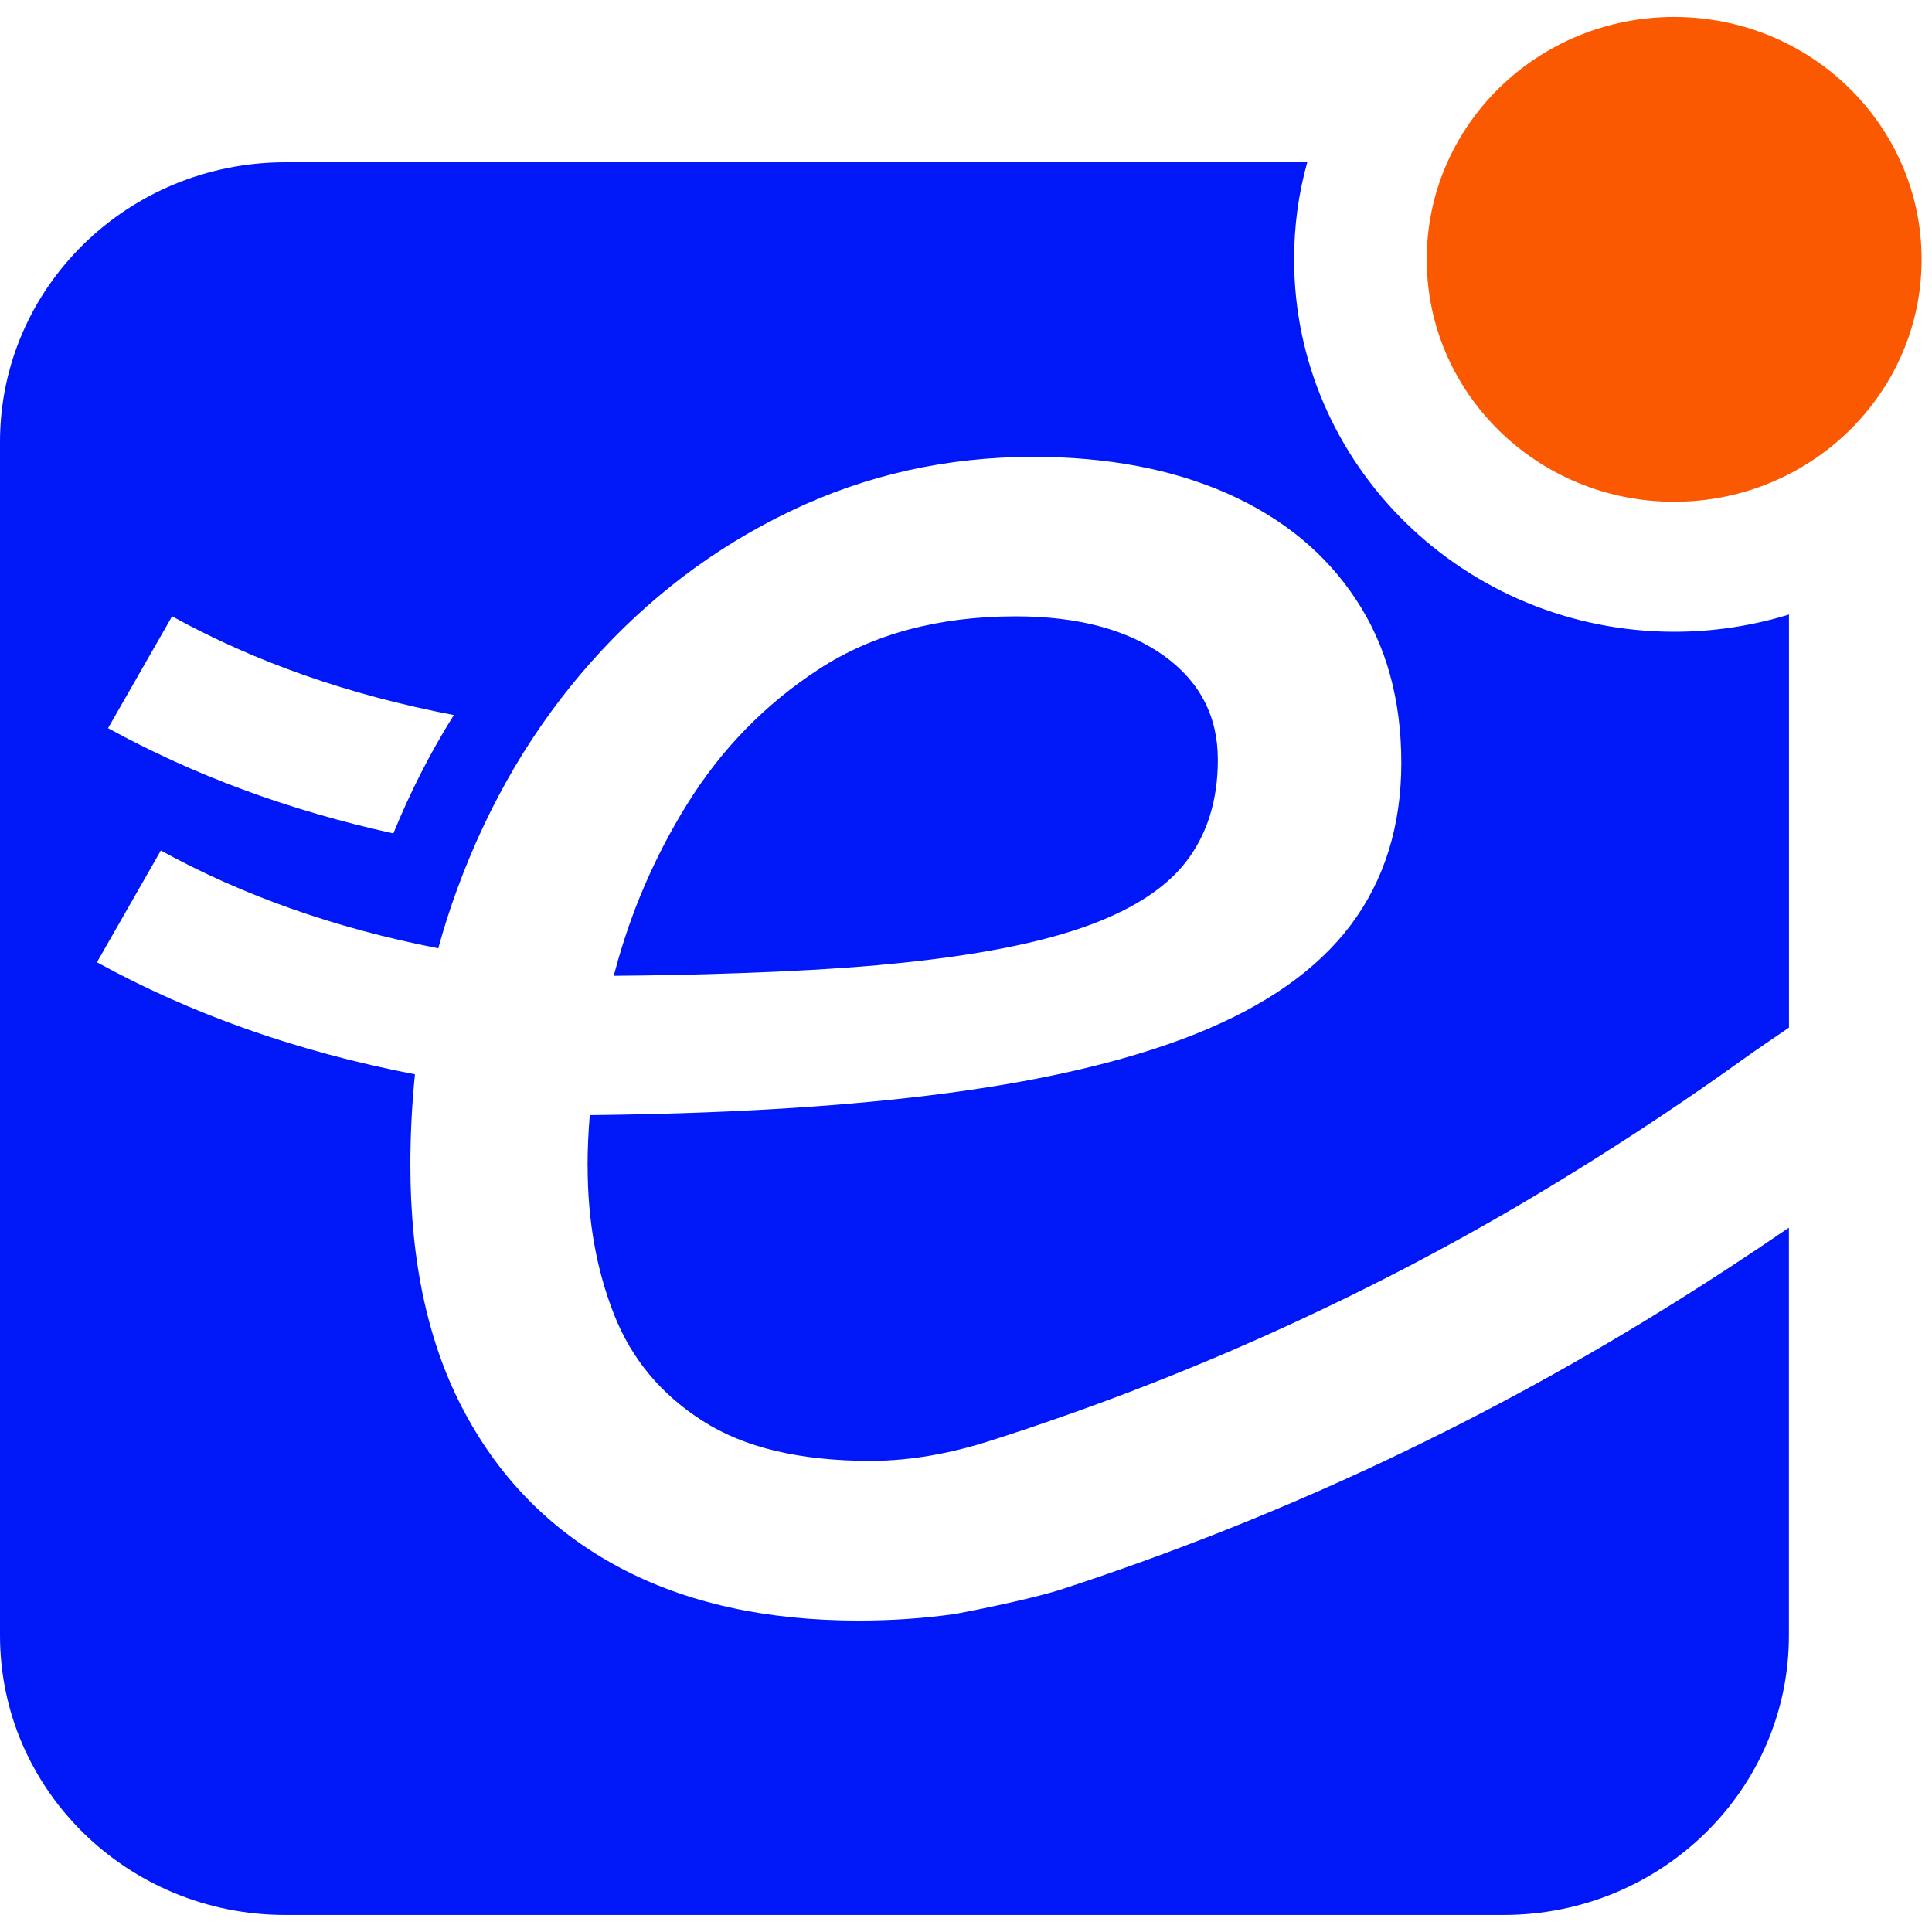
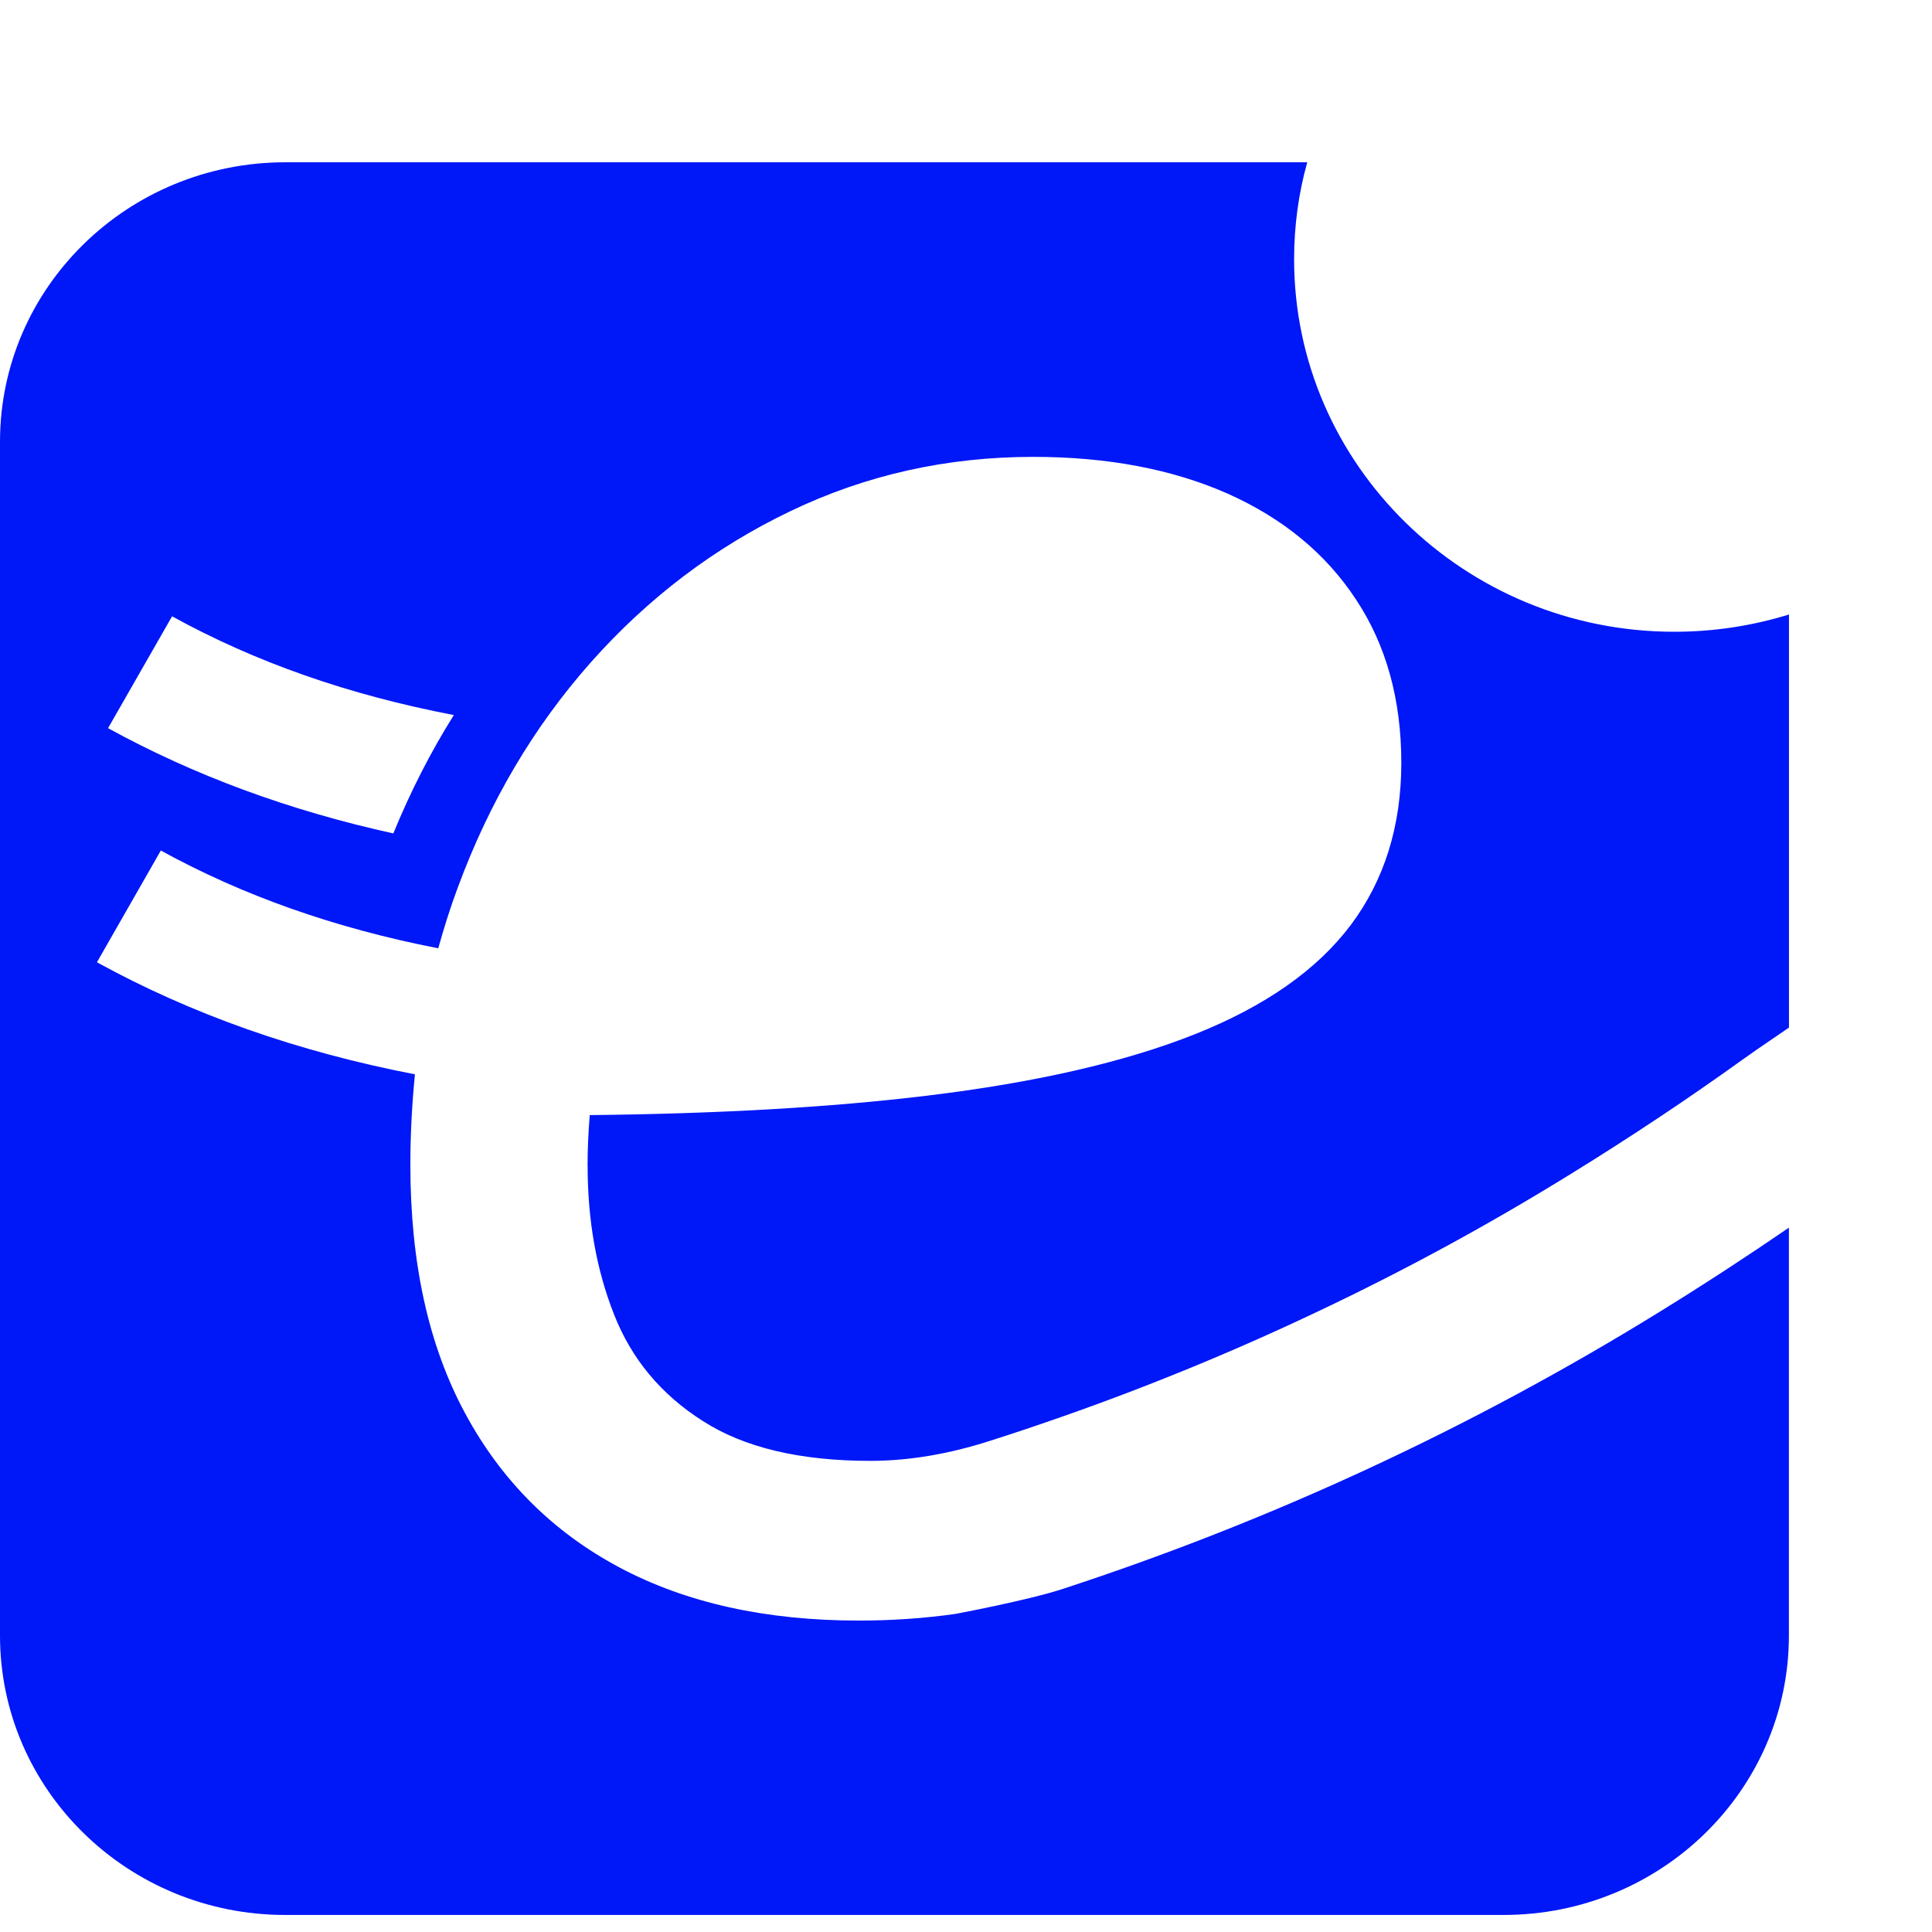
<svg xmlns="http://www.w3.org/2000/svg" width="57" height="57" viewBox="0 0 57 57" fill="none">
  <path d="M17.337 34.4C17.337 36.009 17.598 37.469 18.117 38.782C18.63 40.092 19.505 41.143 20.735 41.924C21.96 42.711 23.608 43.1 25.68 43.1H25.703C26.883 43.097 28.055 42.877 29.177 42.519C29.88 42.297 30.585 42.059 31.285 41.814C33.905 40.898 36.475 39.84 38.977 38.647C41.505 37.447 43.968 36.105 46.355 34.628C48.123 33.538 49.82 32.406 51.398 31.272C51.663 31.081 51.943 30.888 52.225 30.697C52.41 30.572 52.6 30.442 52.78 30.317V18.13C51.71 18.46 50.572 18.639 49.398 18.639C43.21 18.639 38.18 13.711 38.18 7.649C38.18 6.662 38.312 5.7 38.568 4.788H8.415C3.768 4.791 0 8.482 0 13.035V48.253C0 52.804 3.768 56.497 8.415 56.497H44.362C49.01 56.497 52.778 52.804 52.778 48.253V36.22C51.555 37.058 50.282 37.89 48.97 38.699C43.443 42.113 37.535 44.858 31.358 46.877C30.33 47.215 28.185 47.616 28.185 47.616C27.265 47.746 26.32 47.812 25.337 47.812C22.6 47.812 20.247 47.293 18.28 46.247C16.312 45.199 14.79 43.683 13.717 41.687C12.64 39.688 12.107 37.249 12.107 34.371C12.107 33.46 12.155 32.568 12.242 31.696C8.768 31.025 5.655 29.925 2.86 28.39L4.745 25.093C7.165 26.423 9.877 27.383 12.93 27.978C13.098 27.371 13.287 26.773 13.505 26.188C14.44 23.653 15.748 21.441 17.43 19.543C19.113 17.647 21.073 16.158 23.305 15.088C25.532 14.015 27.927 13.479 30.483 13.479C32.67 13.479 34.583 13.841 36.218 14.563C37.85 15.291 39.112 16.329 40.002 17.681C40.898 19.029 41.343 20.643 41.343 22.506C41.343 24.37 40.843 25.967 39.852 27.29C38.858 28.613 37.33 29.685 35.258 30.511C33.19 31.334 30.552 31.939 27.348 32.326C24.508 32.671 21.195 32.859 17.4 32.899C17.358 33.406 17.335 33.905 17.335 34.4H17.337ZM11.602 24.588C8.512 23.907 5.72 22.874 3.188 21.483L5.077 18.183C7.53 19.535 10.287 20.503 13.39 21.096C12.705 22.186 12.11 23.354 11.605 24.588H11.602Z" fill="#0017F8" />
-   <path d="M25.935 28.471C28.42 28.25 30.395 27.89 31.852 27.395C33.31 26.901 34.358 26.242 34.99 25.428C35.617 24.615 35.93 23.609 35.93 22.416C35.93 21.123 35.392 20.096 34.32 19.332C33.242 18.571 31.793 18.184 29.968 18.184C27.692 18.184 25.762 18.703 24.172 19.734C22.58 20.768 21.275 22.105 20.262 23.743C19.317 25.269 18.615 26.896 18.152 28.625C18.135 28.681 18.12 28.733 18.105 28.789C19.392 28.779 20.593 28.755 21.715 28.713H21.742C23.293 28.662 24.69 28.581 25.935 28.473V28.471Z" fill="#0017F8" />
-   <path d="M49.392 14.804C53.424 14.804 56.693 11.602 56.693 7.652C56.693 3.702 53.424 0.5 49.392 0.5C45.361 0.5 42.093 3.702 42.093 7.652C42.093 11.602 45.361 14.804 49.392 14.804Z" fill="#FA5901" />
</svg>